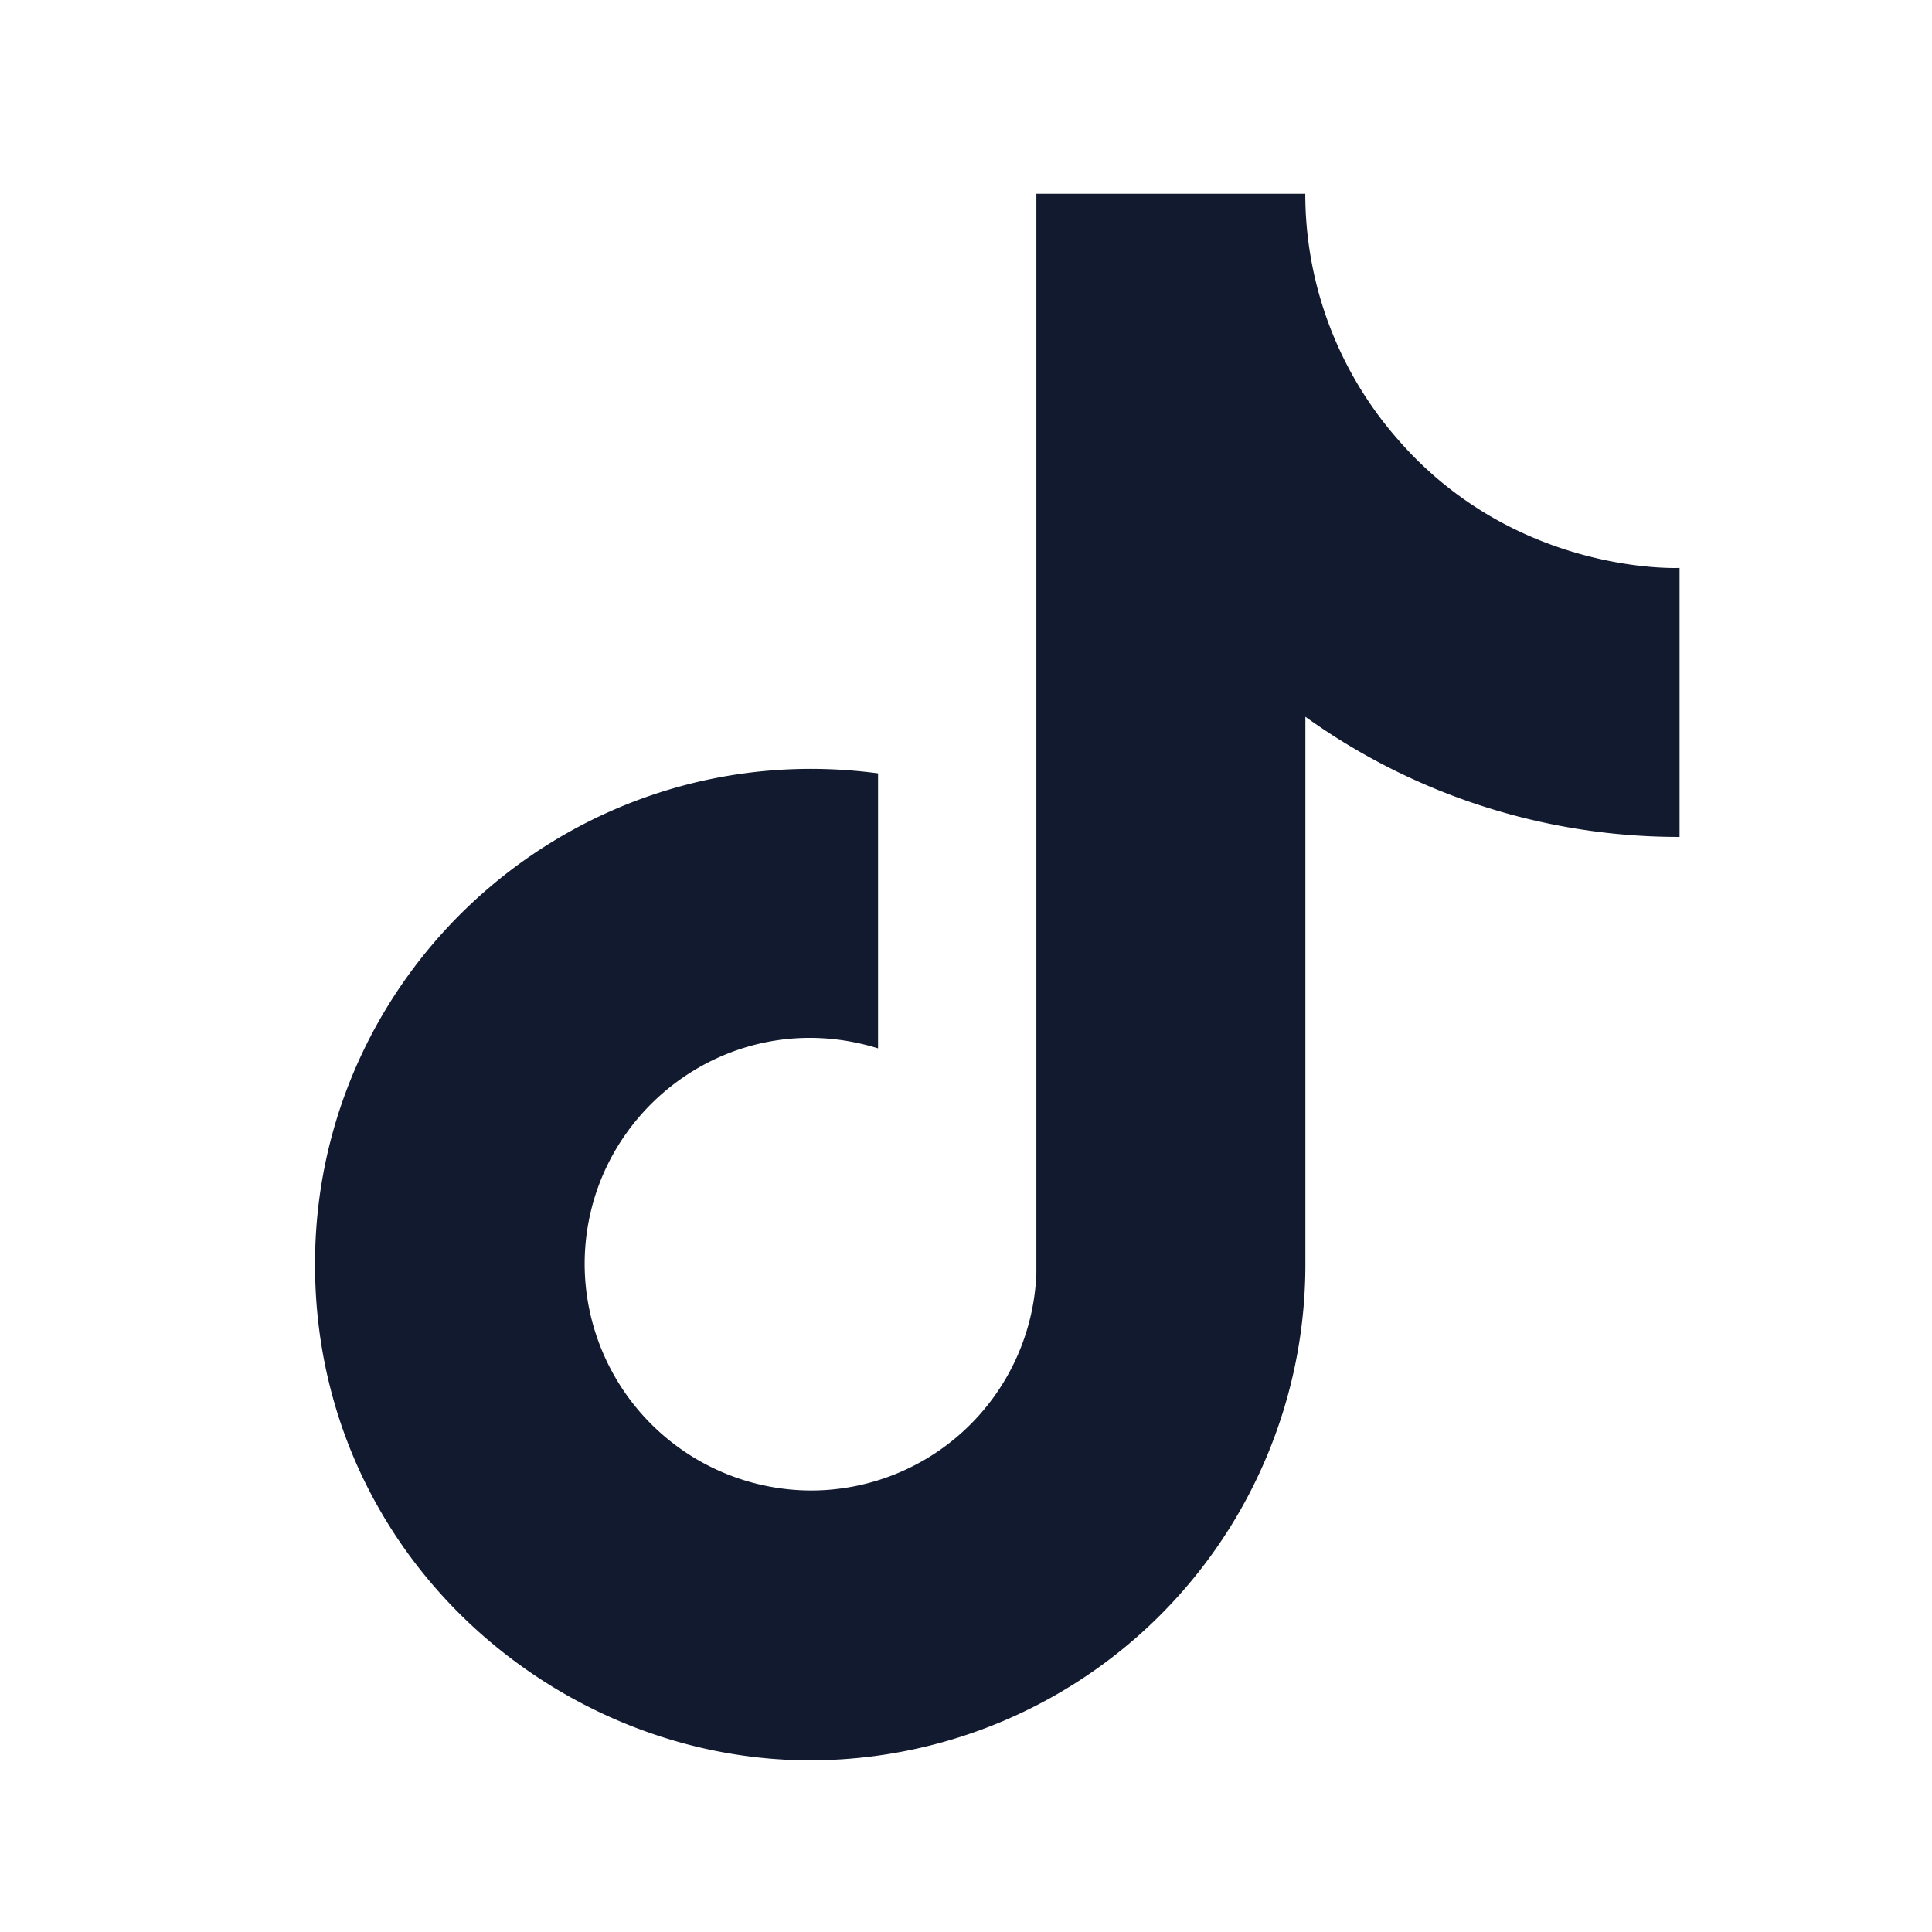
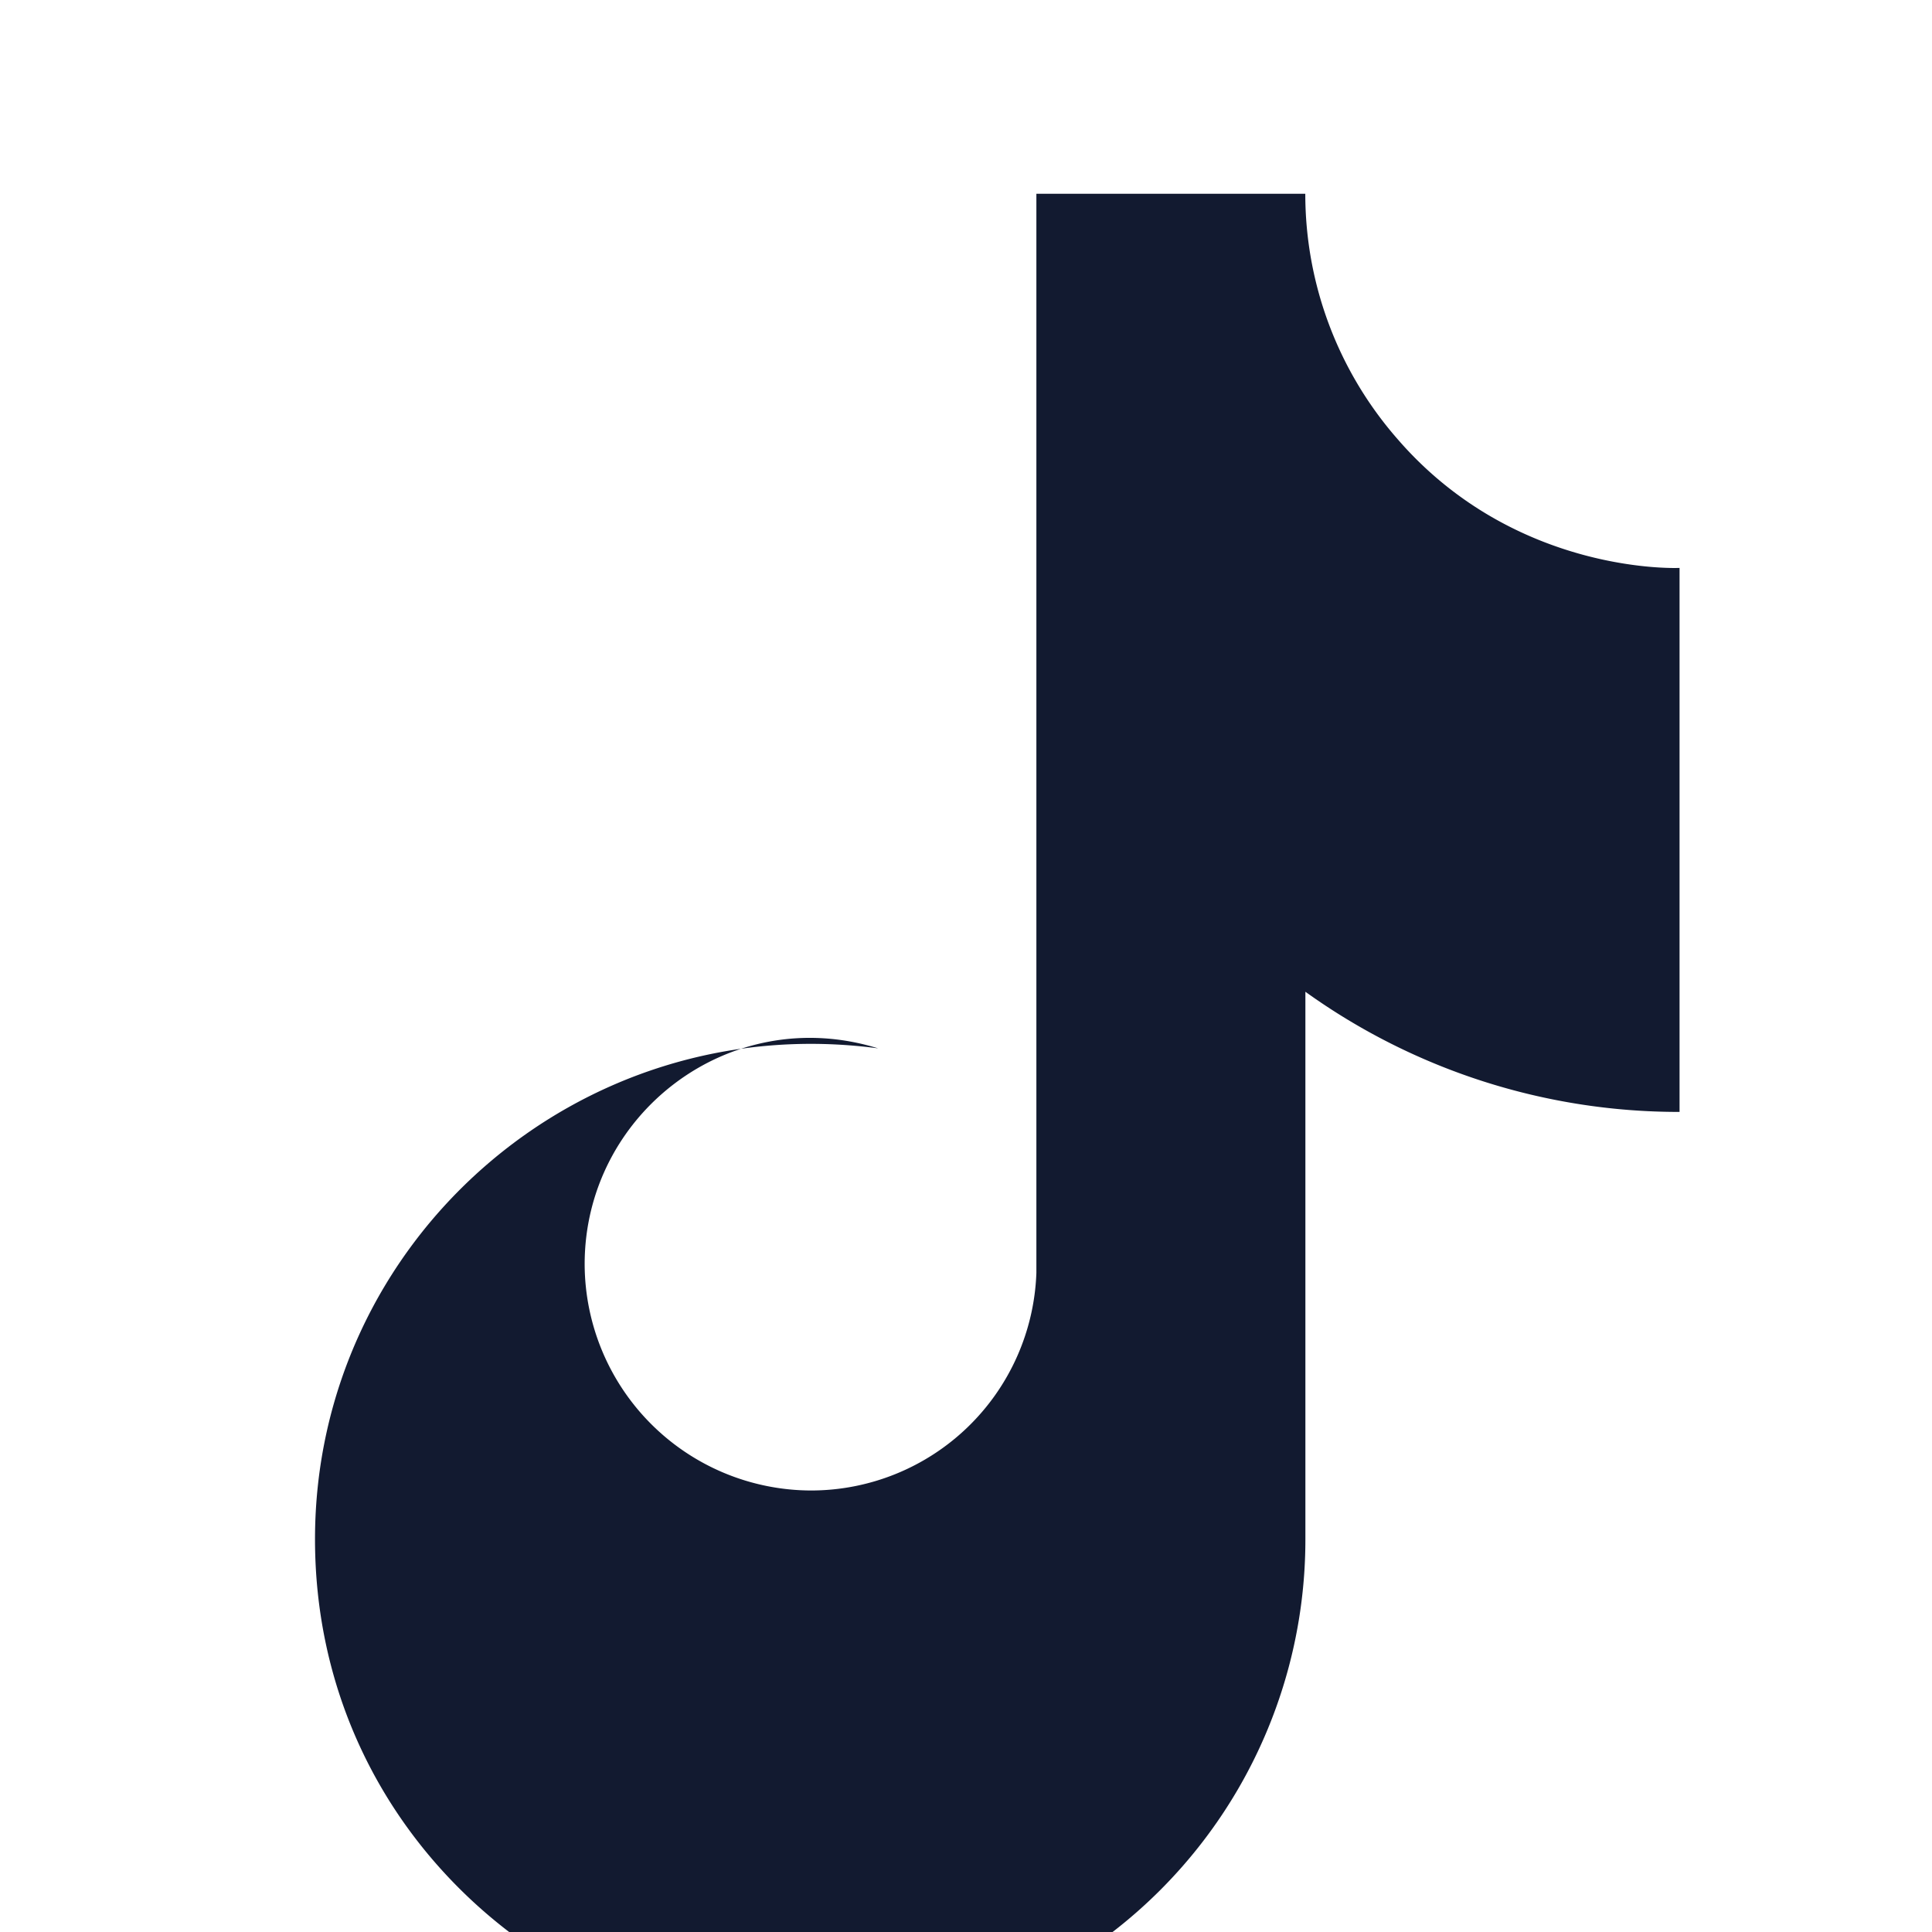
<svg xmlns="http://www.w3.org/2000/svg" viewBox="0 0 21 21" fill="none">
-   <path d="M15.191 4.773a4.047 4.047 0 0 1-1.003-2.667h-2.923v11.73a2.452 2.452 0 0 1-2.45 2.365 2.467 2.467 0 0 1-2.46-2.46c0-1.627 1.571-2.847 3.189-2.346V8.406c-3.264-.435-6.12 2.1-6.12 5.335 0 3.15 2.61 5.393 5.382 5.393a5.388 5.388 0 0 0 5.383-5.393v-5.95a6.953 6.953 0 0 0 4.067 1.306V6.173s-1.778.086-3.065-1.4Z" fill="#121A30" />
+   <path d="M15.191 4.773a4.047 4.047 0 0 1-1.003-2.667h-2.923v11.73a2.452 2.452 0 0 1-2.45 2.365 2.467 2.467 0 0 1-2.46-2.46c0-1.627 1.571-2.847 3.189-2.346c-3.264-.435-6.12 2.1-6.12 5.335 0 3.15 2.61 5.393 5.382 5.393a5.388 5.388 0 0 0 5.383-5.393v-5.95a6.953 6.953 0 0 0 4.067 1.306V6.173s-1.778.086-3.065-1.4Z" fill="#121A30" />
</svg>